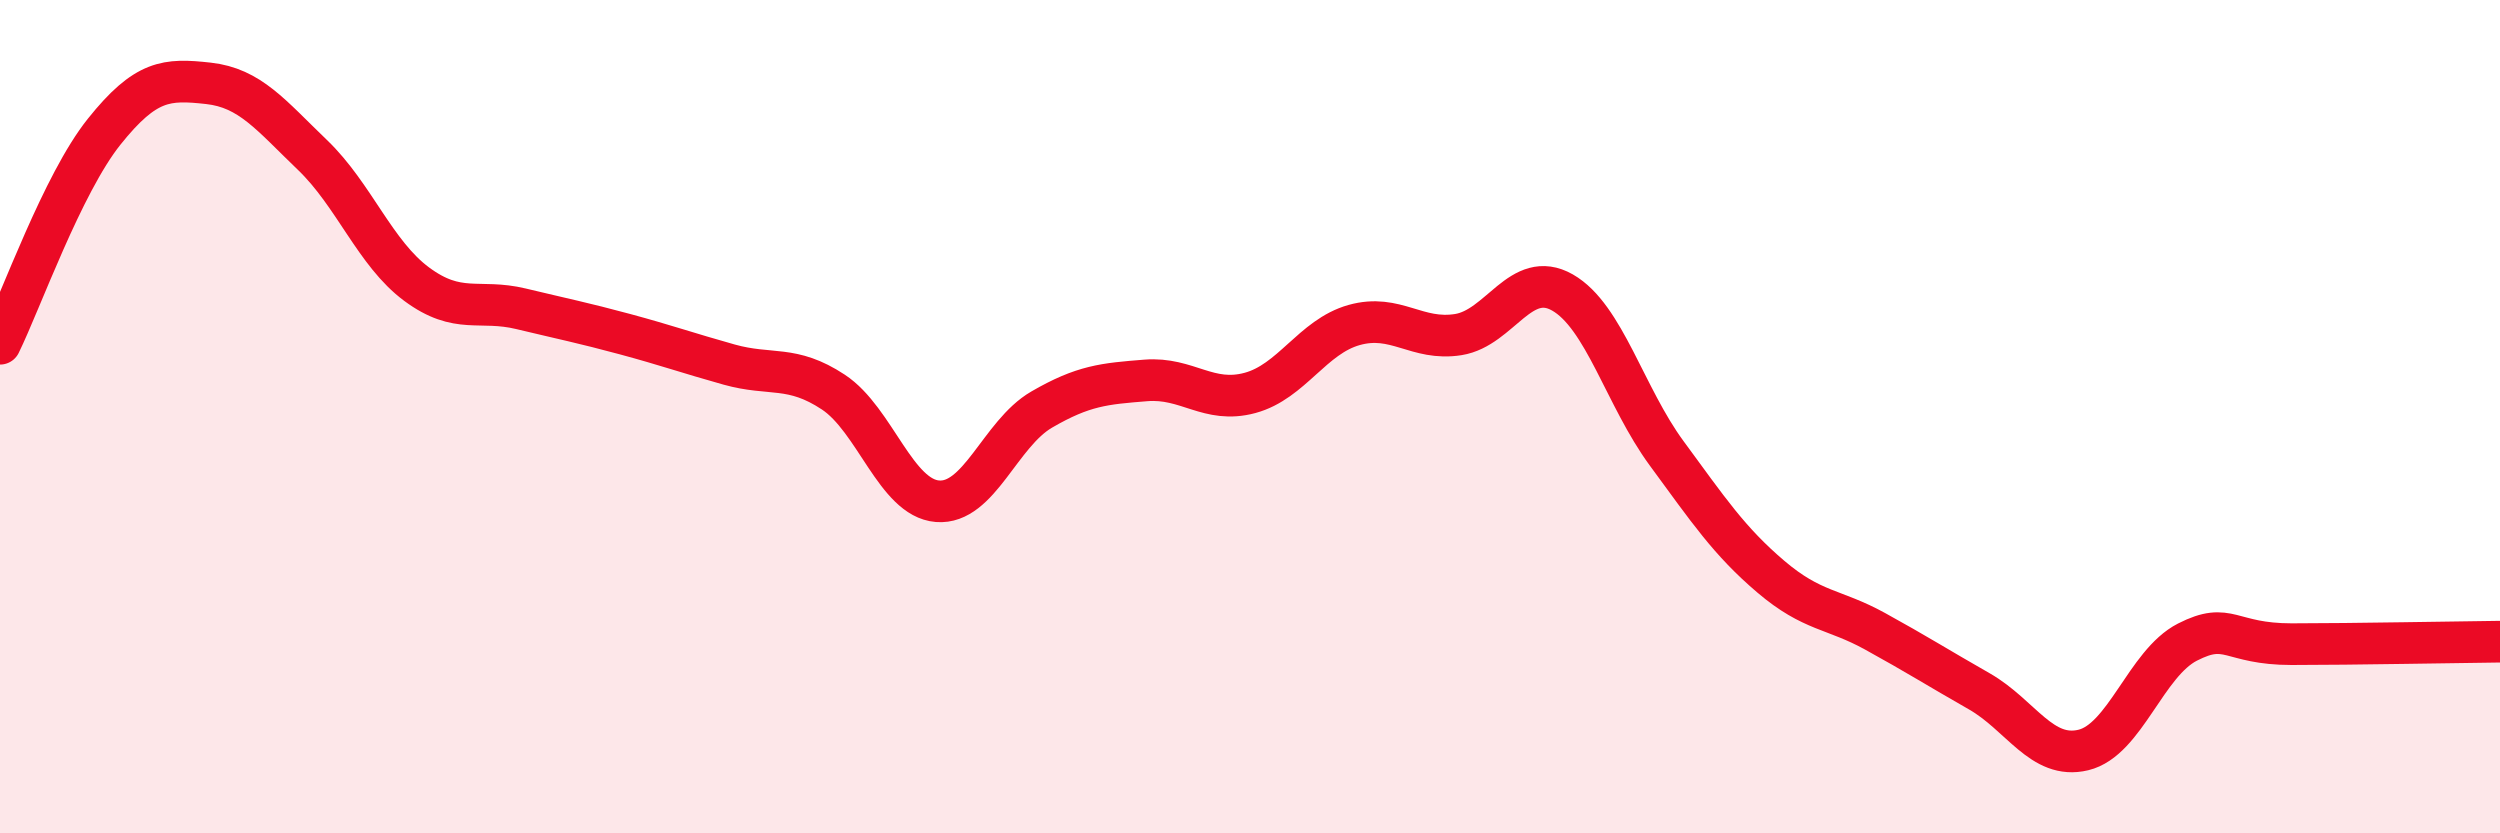
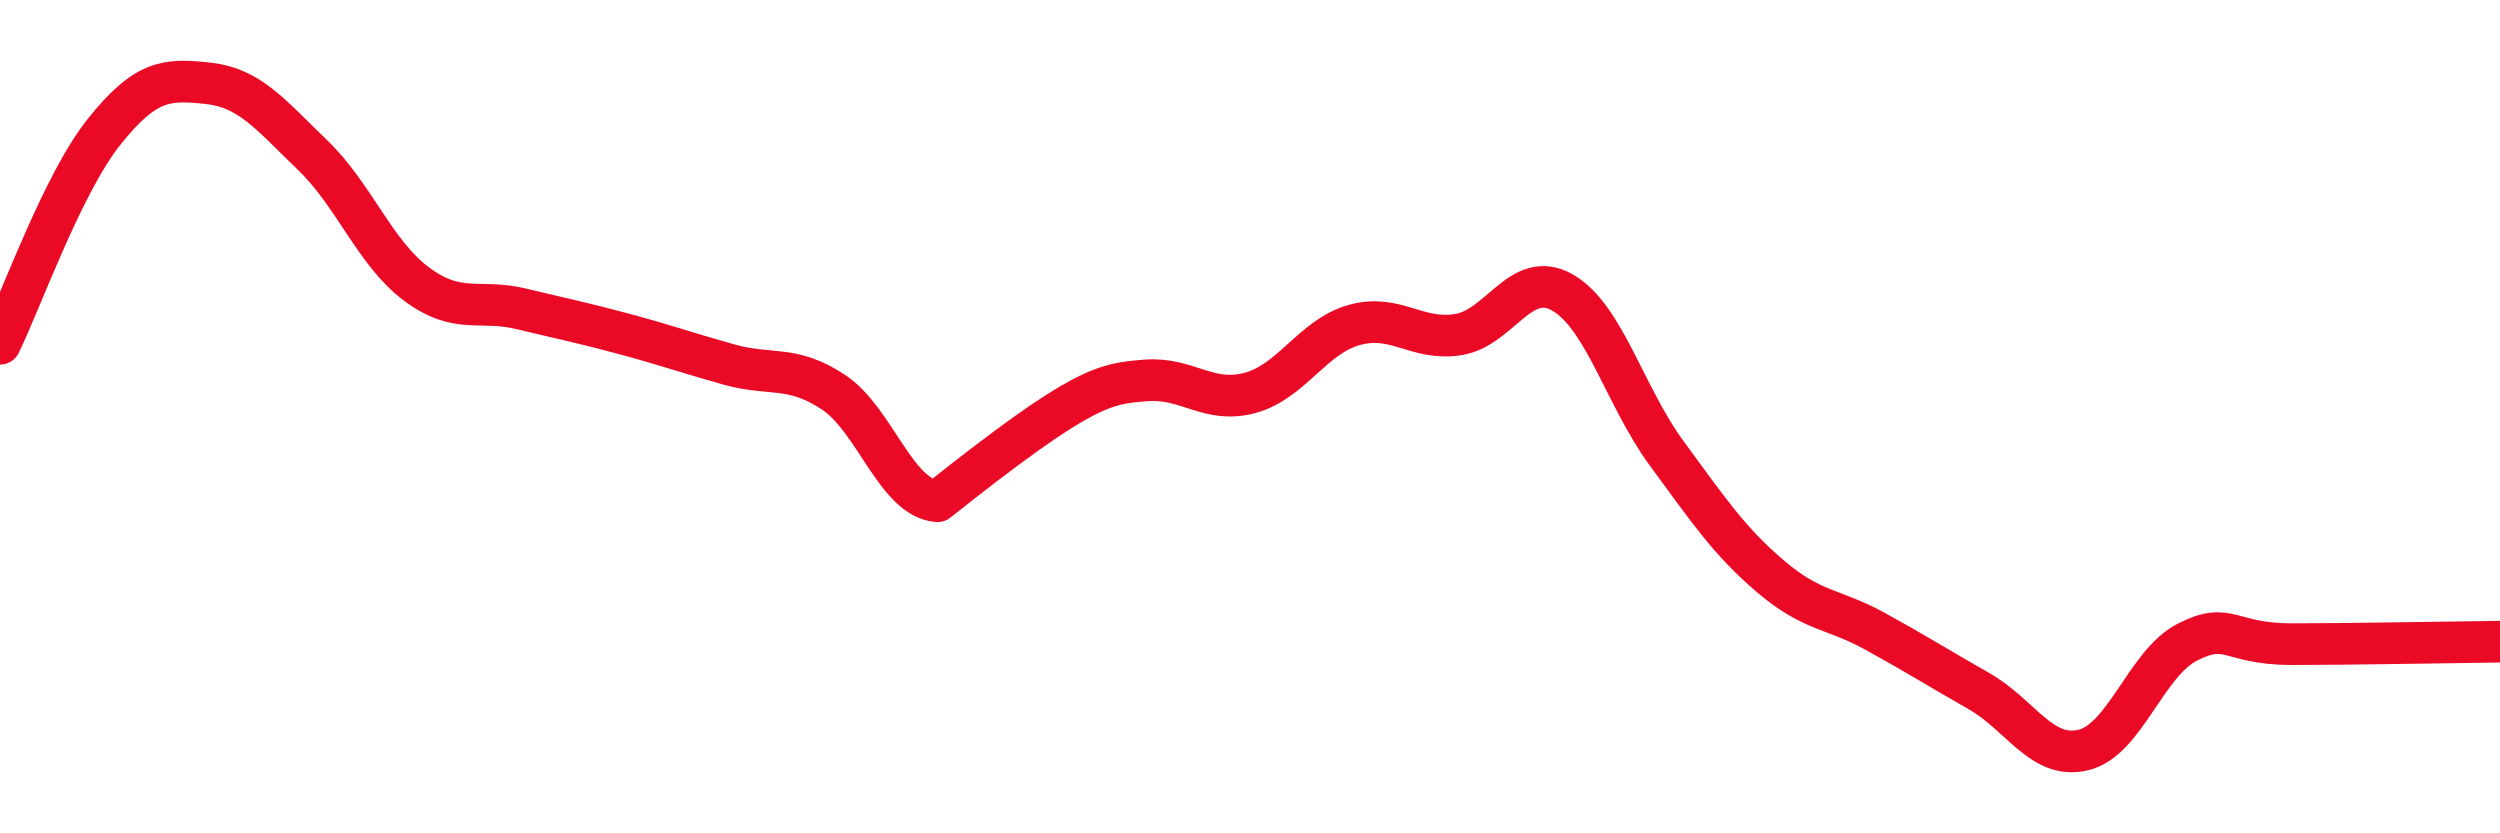
<svg xmlns="http://www.w3.org/2000/svg" width="60" height="20" viewBox="0 0 60 20">
-   <path d="M 0,8.25 C 0.5,7.23 1.5,4.41 2.5,3.16 C 3.5,1.91 4,1.89 5,2 C 6,2.11 6.5,2.76 7.5,3.72 C 8.5,4.68 9,6.08 10,6.82 C 11,7.56 11.5,7.17 12.5,7.41 C 13.5,7.65 14,7.75 15,8.02 C 16,8.29 16.5,8.47 17.5,8.75 C 18.5,9.03 19,8.75 20,9.41 C 21,10.07 21.5,11.95 22.5,12.03 C 23.5,12.11 24,10.41 25,9.83 C 26,9.25 26.5,9.21 27.5,9.13 C 28.5,9.05 29,9.7 30,9.43 C 31,9.16 31.5,8.08 32.5,7.8 C 33.5,7.52 34,8.19 35,8.03 C 36,7.87 36.5,6.45 37.5,7.02 C 38.5,7.59 39,9.52 40,10.88 C 41,12.24 41.5,12.99 42.5,13.84 C 43.5,14.69 44,14.6 45,15.15 C 46,15.7 46.5,16.02 47.5,16.59 C 48.5,17.16 49,18.24 50,18 C 51,17.76 51.5,15.92 52.5,15.41 C 53.5,14.9 53.5,15.46 55,15.46 C 56.5,15.46 59,15.41 60,15.4L60 20L0 20Z" fill="#EB0A25" opacity="0.1" stroke-linecap="round" stroke-linejoin="round" />
-   <path d="M 0,8.25 C 0.5,7.23 1.5,4.41 2.5,3.16 C 3.5,1.91 4,1.89 5,2 C 6,2.11 6.5,2.76 7.5,3.72 C 8.5,4.68 9,6.08 10,6.82 C 11,7.56 11.5,7.17 12.5,7.41 C 13.5,7.65 14,7.75 15,8.02 C 16,8.29 16.5,8.47 17.5,8.75 C 18.5,9.03 19,8.75 20,9.41 C 21,10.07 21.5,11.95 22.5,12.03 C 23.5,12.11 24,10.41 25,9.83 C 26,9.25 26.5,9.21 27.5,9.13 C 28.5,9.05 29,9.7 30,9.43 C 31,9.16 31.5,8.08 32.5,7.8 C 33.5,7.52 34,8.19 35,8.03 C 36,7.87 36.5,6.45 37.5,7.02 C 38.5,7.59 39,9.52 40,10.88 C 41,12.24 41.5,12.99 42.5,13.84 C 43.5,14.69 44,14.6 45,15.15 C 46,15.7 46.5,16.02 47.5,16.59 C 48.5,17.16 49,18.24 50,18 C 51,17.76 51.5,15.92 52.5,15.41 C 53.5,14.9 53.5,15.46 55,15.46 C 56.5,15.46 59,15.41 60,15.4" stroke="#EB0A25" stroke-width="1" fill="none" stroke-linecap="round" stroke-linejoin="round" />
+   <path d="M 0,8.25 C 0.5,7.23 1.5,4.41 2.5,3.16 C 3.5,1.91 4,1.89 5,2 C 6,2.11 6.5,2.76 7.5,3.72 C 8.5,4.68 9,6.08 10,6.82 C 11,7.56 11.5,7.17 12.5,7.41 C 13.5,7.65 14,7.75 15,8.02 C 16,8.29 16.5,8.47 17.5,8.75 C 18.5,9.03 19,8.75 20,9.41 C 21,10.07 21.5,11.95 22.5,12.03 C 26,9.25 26.5,9.21 27.5,9.13 C 28.5,9.05 29,9.7 30,9.43 C 31,9.16 31.5,8.08 32.5,7.8 C 33.5,7.52 34,8.19 35,8.03 C 36,7.87 36.5,6.45 37.5,7.02 C 38.5,7.59 39,9.52 40,10.88 C 41,12.24 41.5,12.99 42.5,13.84 C 43.5,14.69 44,14.6 45,15.15 C 46,15.7 46.5,16.02 47.5,16.59 C 48.5,17.16 49,18.24 50,18 C 51,17.76 51.5,15.92 52.5,15.41 C 53.5,14.9 53.5,15.46 55,15.46 C 56.5,15.46 59,15.41 60,15.4" stroke="#EB0A25" stroke-width="1" fill="none" stroke-linecap="round" stroke-linejoin="round" />
</svg>